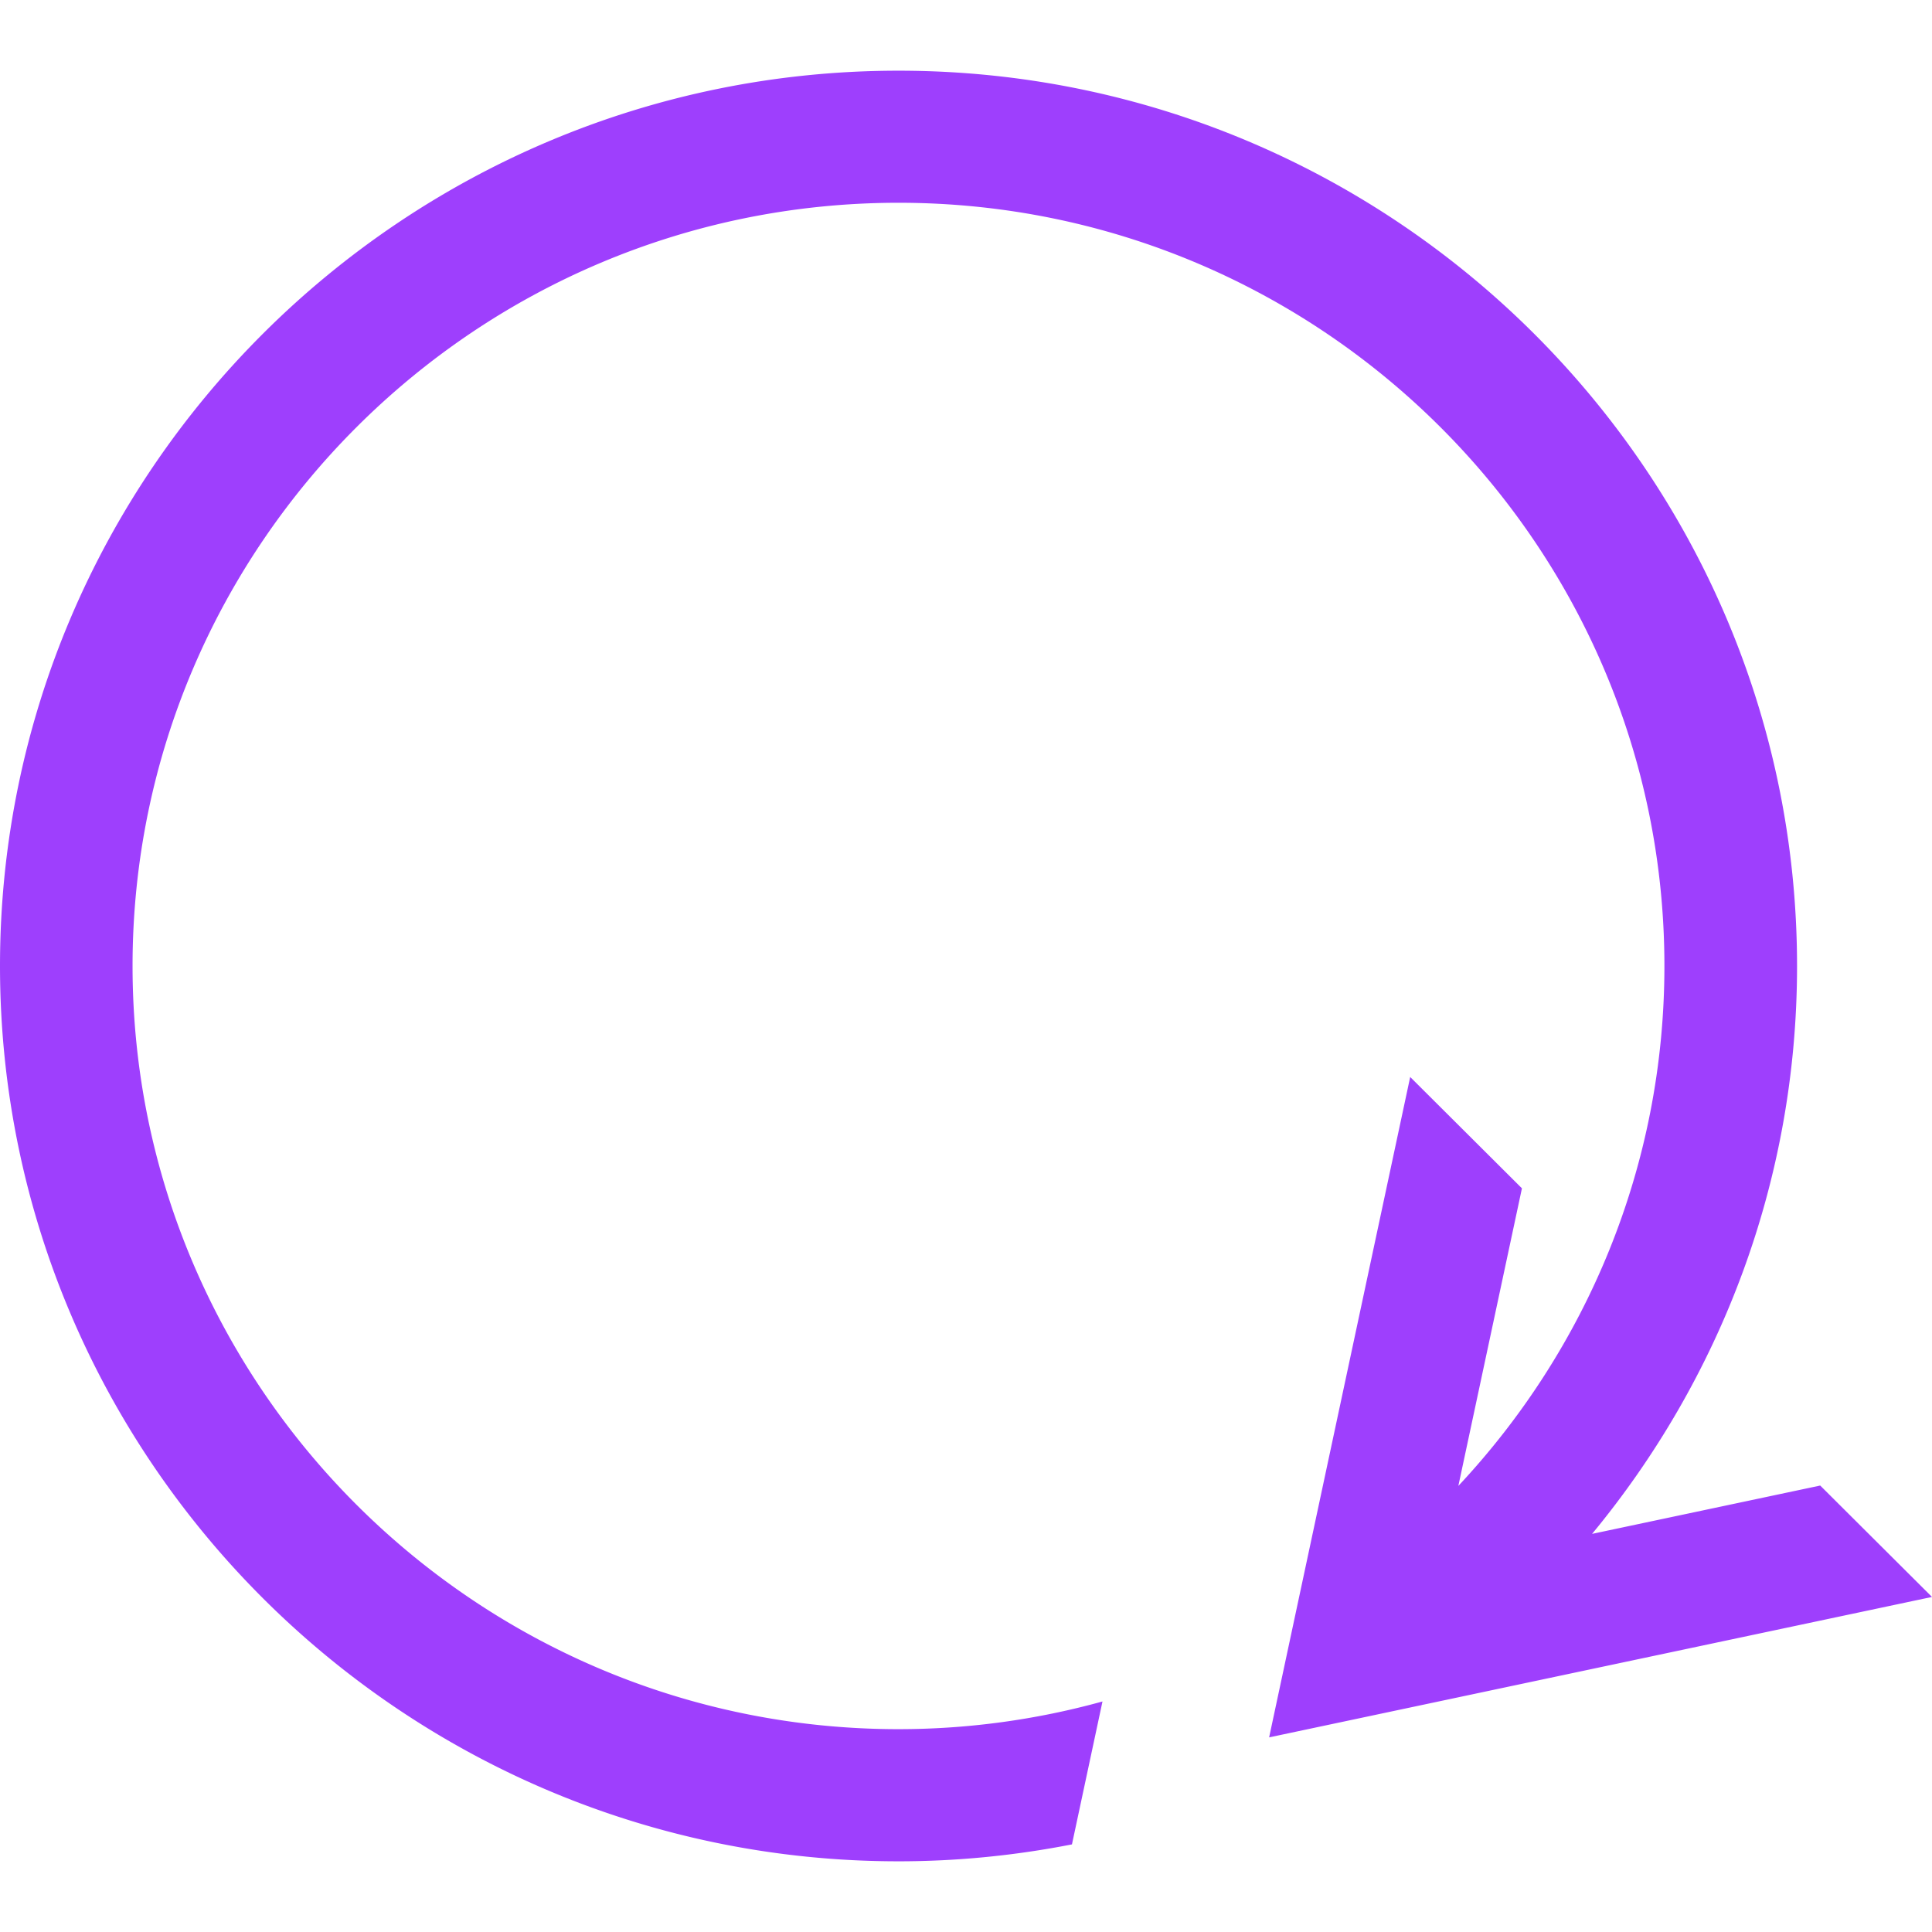
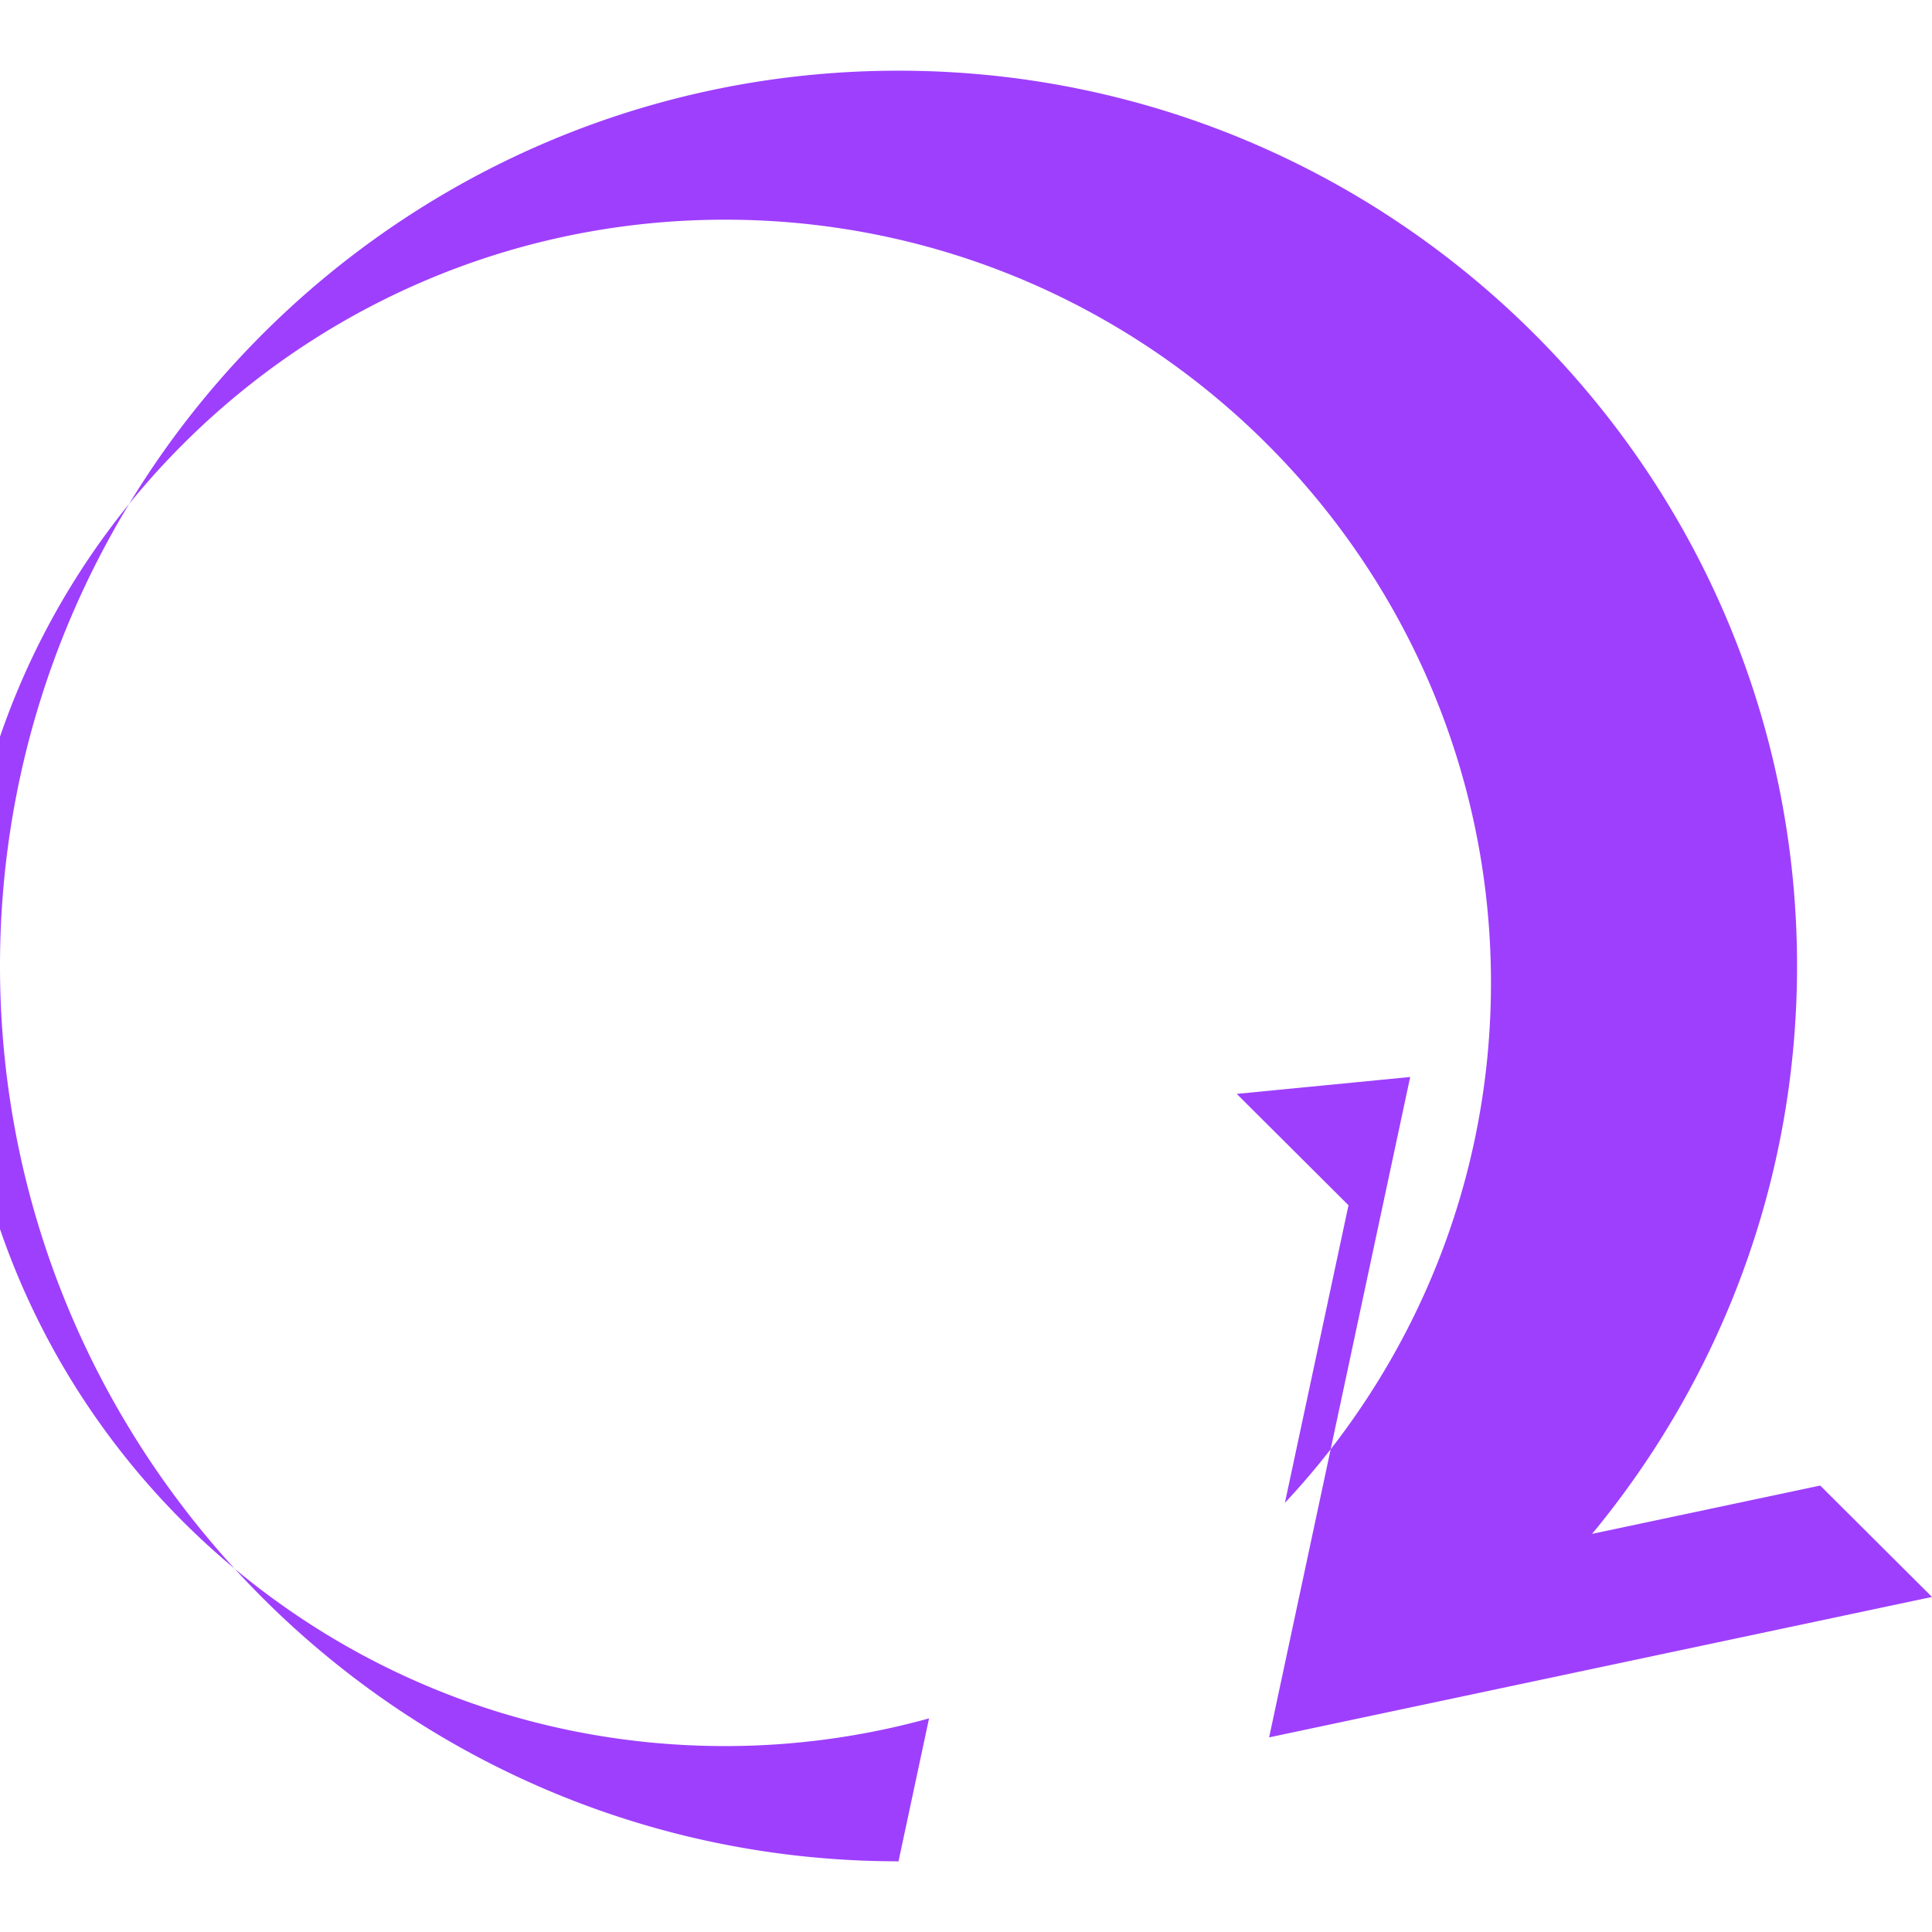
<svg xmlns="http://www.w3.org/2000/svg" preserveAspectRatio="xMidYMid meet" data-bbox="38.5 43 123.001 114" viewBox="38.5 43 123.001 114" height="200" width="200" data-type="color" aria-hidden="true" aria-label="" transform-origin="53.5px 49.5px" style="opacity: 1; visibility: visible; display: block;" display="block" data-level="180" tenwebX_tlevel="26">
  <defs data-level="181" style="opacity: 1; visibility: visible; display: inline;">
    <style style="opacity: 1; visibility: visible; display: inline;">#comp-kq5dfsf71 svg [data-color="1"] {fill: #9E3FFD;}</style>
  </defs>
  <g data-level="182" style="opacity: 1; visibility: visible; display: inline;">
-     <path d="M128.28 107.066l-8.981 42.044 42.202-8.941-7.117-7.092-14.524 3.077c8.138-9.846 13.049-22.434 13.049-36.156C152.908 68.567 127.246 43 95.704 43 64.16 43 38.5 68.567 38.5 99.998S64.16 157 95.704 157c3.779 0 7.469-.377 11.042-1.077l1.944-9.099a48.741 48.741 0 0 1-12.987 1.763c-26.888 0-48.764-21.797-48.764-48.59 0-26.791 21.876-48.588 48.764-48.588s48.762 21.797 48.762 48.588c0 12.782-4.987 24.421-13.119 33.103l4.048-18.945-7.114-7.089z" data-color="1" data-level="183" style="opacity:1;stroke-width:1px;stroke-linecap:butt;stroke-linejoin:miter;transform-origin:0px 0px;display:inline;" fill="rgb(158, 63, 253)" />
+     <path d="M128.28 107.066l-8.981 42.044 42.202-8.941-7.117-7.092-14.524 3.077c8.138-9.846 13.049-22.434 13.049-36.156C152.908 68.567 127.246 43 95.704 43 64.16 43 38.5 68.567 38.5 99.998S64.16 157 95.704 157l1.944-9.099a48.741 48.741 0 0 1-12.987 1.763c-26.888 0-48.764-21.797-48.764-48.59 0-26.791 21.876-48.588 48.764-48.588s48.762 21.797 48.762 48.588c0 12.782-4.987 24.421-13.119 33.103l4.048-18.945-7.114-7.089z" data-color="1" data-level="183" style="opacity:1;stroke-width:1px;stroke-linecap:butt;stroke-linejoin:miter;transform-origin:0px 0px;display:inline;" fill="rgb(158, 63, 253)" />
  </g>
</svg>